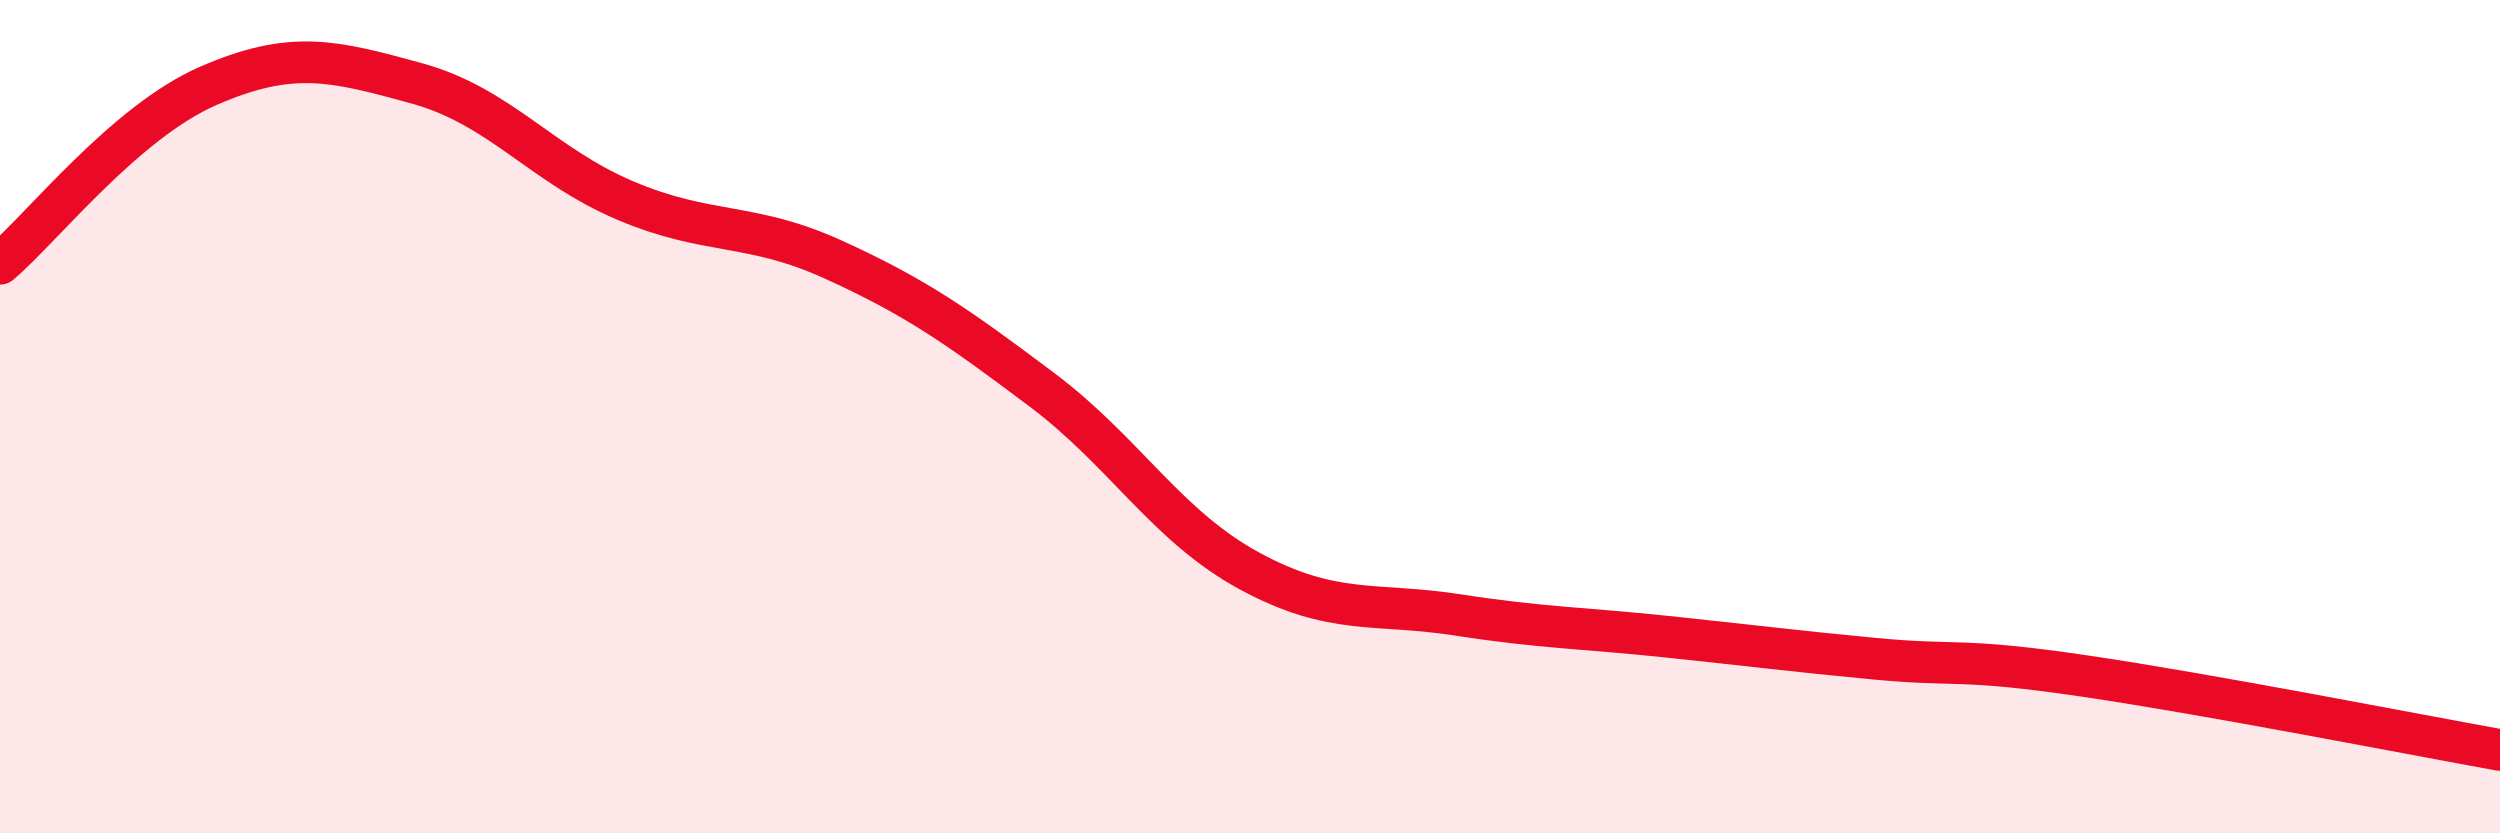
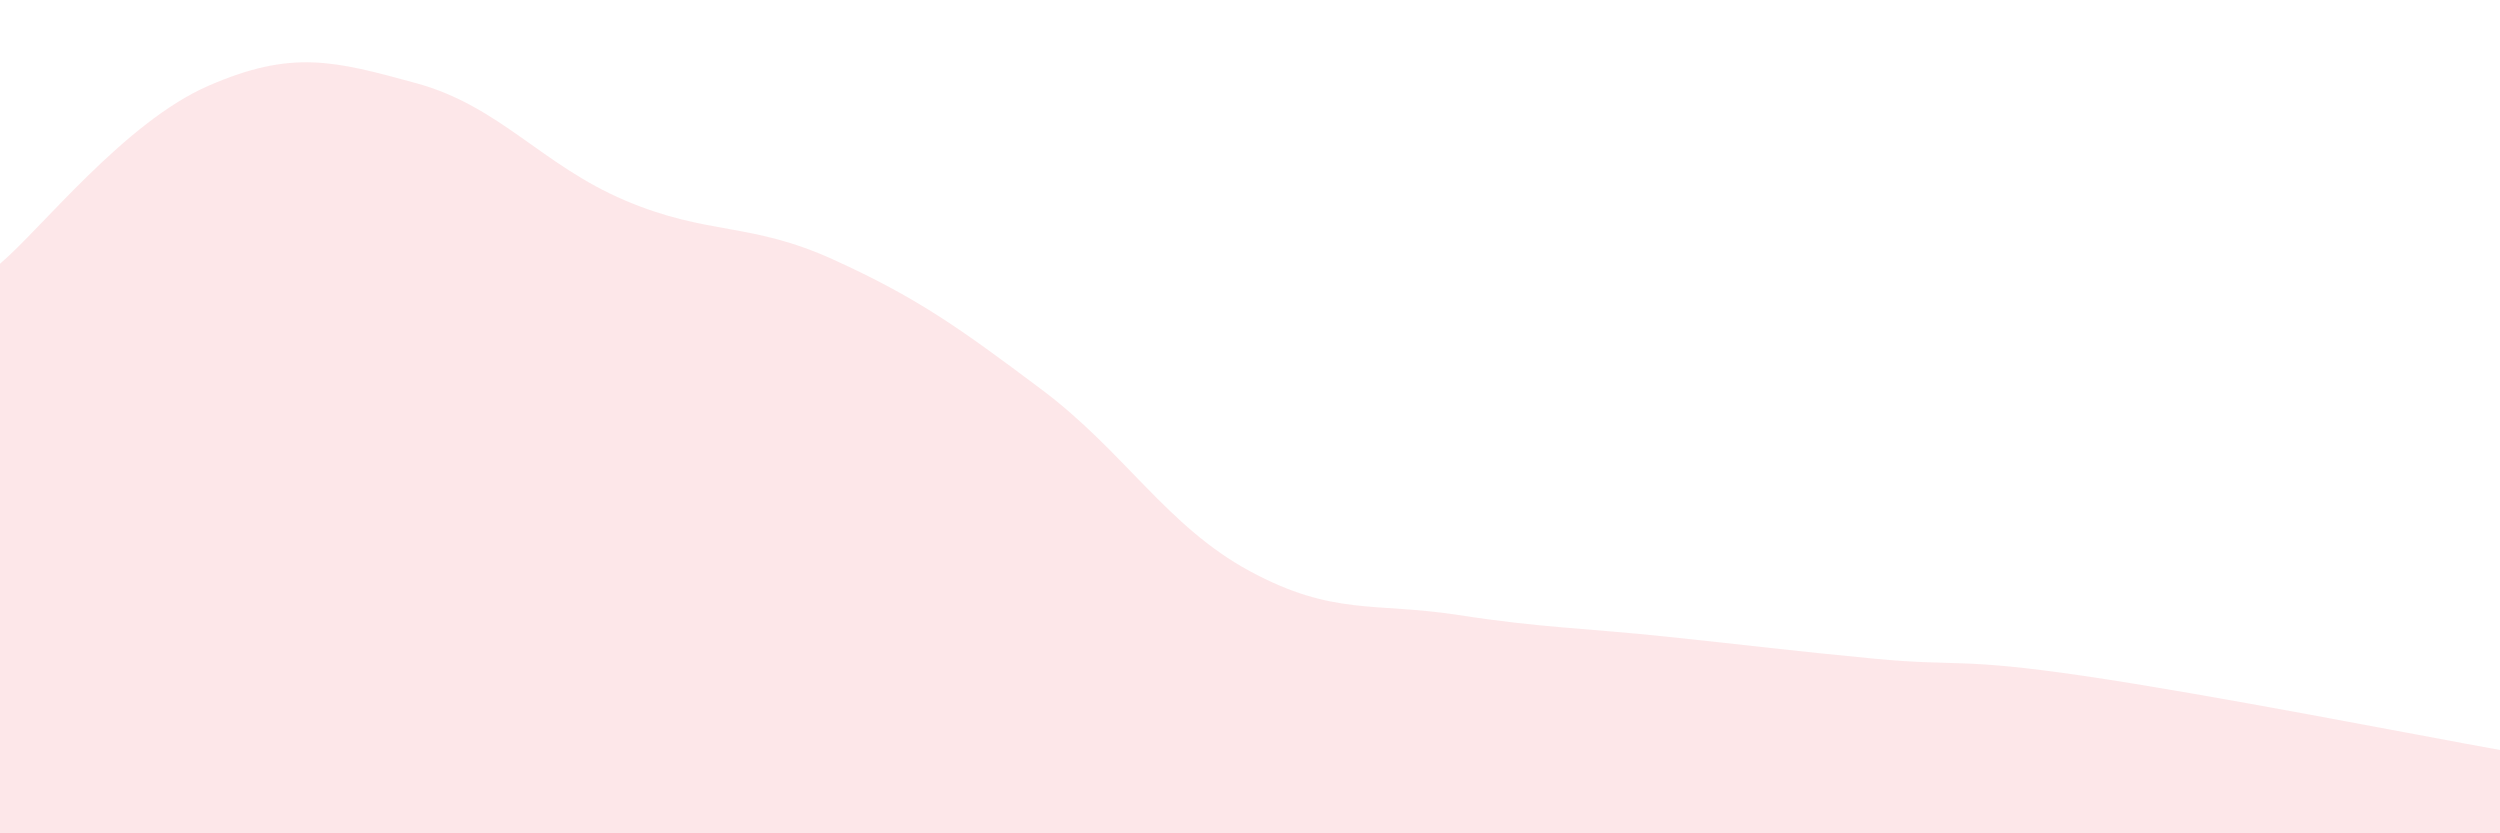
<svg xmlns="http://www.w3.org/2000/svg" width="60" height="20" viewBox="0 0 60 20">
  <path d="M 0,6.33 C 1,5.48 3,2.93 5,2.06 C 7,1.19 8,1.45 10,2 C 12,2.55 13,3.96 15,4.81 C 17,5.66 18,5.32 20,6.23 C 22,7.14 23,7.85 25,9.35 C 27,10.85 28,12.63 30,13.71 C 32,14.79 33,14.45 35,14.76 C 37,15.07 38,15.07 40,15.28 C 42,15.49 43,15.62 45,15.81 C 47,16 47,15.78 50,16.22 C 53,16.66 58,17.64 60,18L60 20L0 20Z" fill="#EB0A25" opacity="0.1" stroke-linecap="round" stroke-linejoin="round" />
-   <path d="M 0,6.33 C 1,5.48 3,2.93 5,2.06 C 7,1.19 8,1.45 10,2 C 12,2.55 13,3.96 15,4.81 C 17,5.66 18,5.32 20,6.23 C 22,7.14 23,7.85 25,9.35 C 27,10.85 28,12.63 30,13.71 C 32,14.79 33,14.45 35,14.76 C 37,15.07 38,15.07 40,15.28 C 42,15.49 43,15.62 45,15.81 C 47,16 47,15.78 50,16.22 C 53,16.66 58,17.64 60,18" stroke="#EB0A25" stroke-width="1" fill="none" stroke-linecap="round" stroke-linejoin="round" />
</svg>